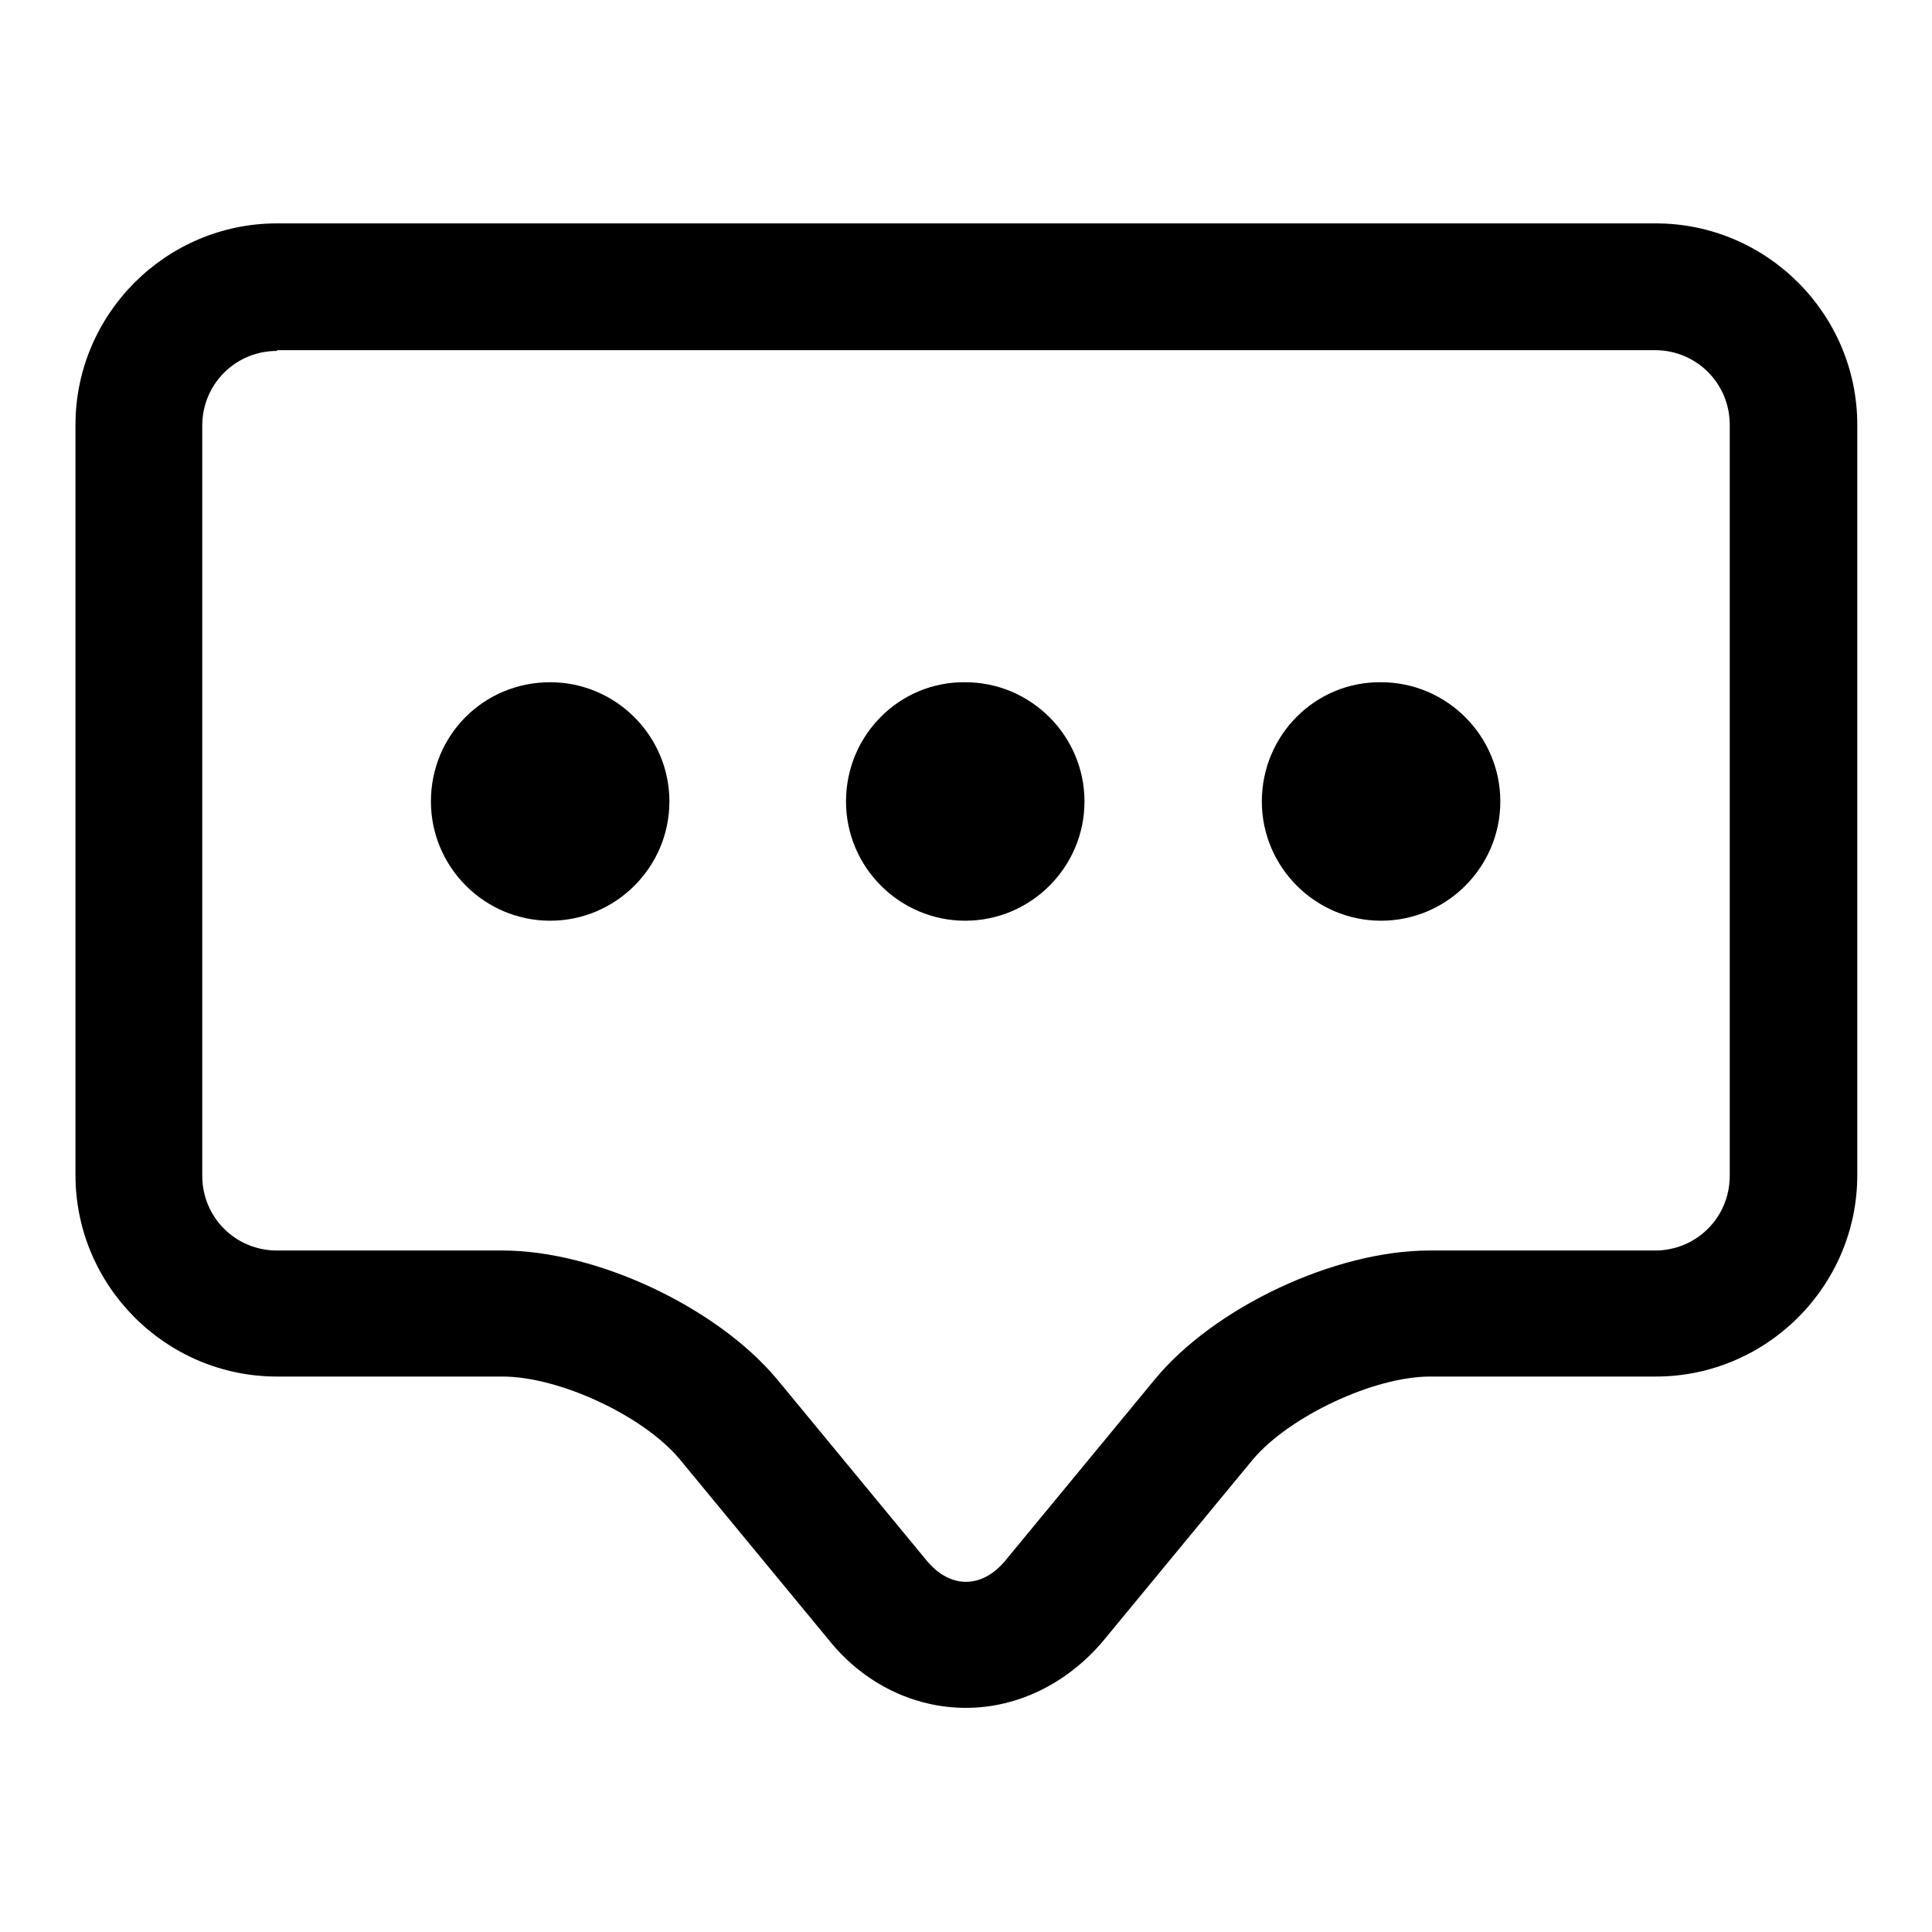
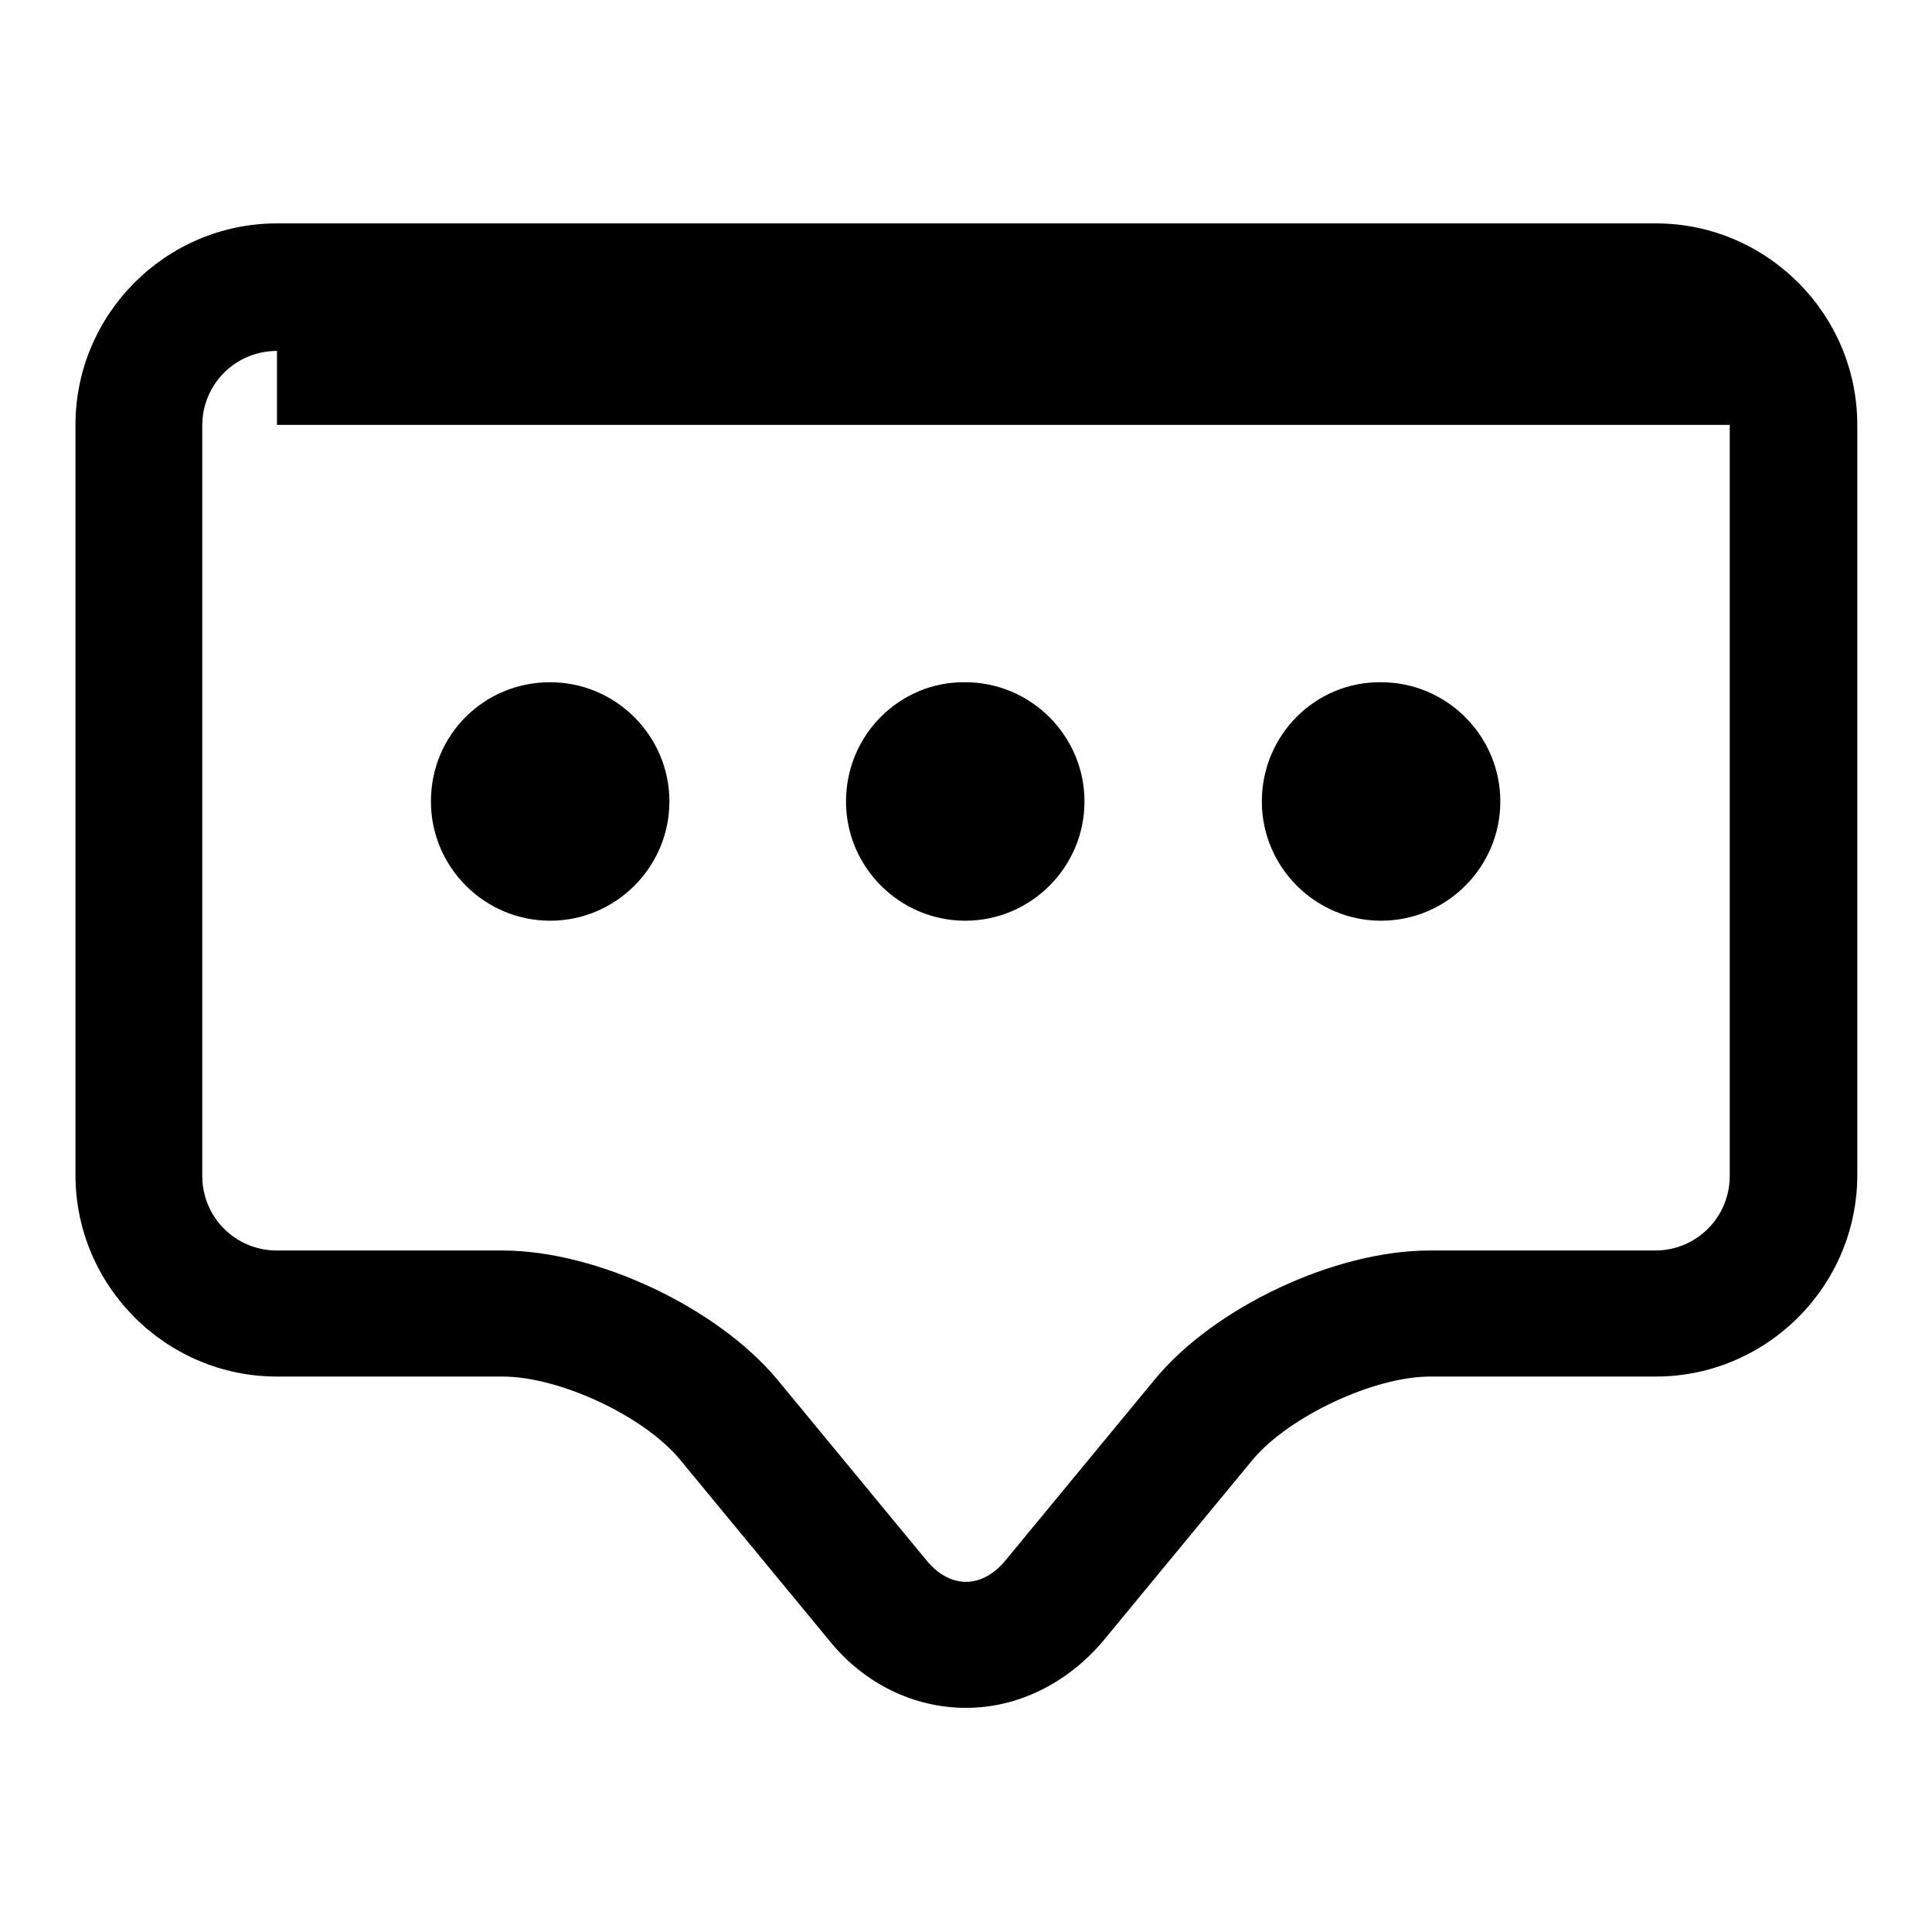
<svg xmlns="http://www.w3.org/2000/svg" version="1.1" x="0px" y="0px" viewBox="0 0 256 256" enable-background="new 0 0 256 256" xml:space="preserve">
  <g>
-     <path fill="#000000" d="M128,226.3c-6.9,0-13.5-3.2-18.1-8.9l-19.8-24c-4.8-5.8-16-11-23.5-11H36.7c-14.7,0-26.7-12-26.7-26.7V56.3 c0-14.7,12-26.7,26.7-26.7h182.7c14.7,0,26.7,12,26.7,26.7v99.4c0,14.7-12,26.7-26.7,26.7h-29.9c-7.5,0-18.7,5.3-23.5,11l-19.8,24 C141.4,223.1,134.8,226.3,128,226.3L128,226.3z M36.7,46.5c-5.5,0-9.9,4.4-9.9,9.9v99.4c0,5.5,4.4,9.9,9.9,9.9h29.9 c12.4,0,28.4,7.5,36.4,17.1l19.8,24c1.5,1.8,3.3,2.8,5.2,2.8c1.9,0,3.7-1,5.2-2.8l19.8-24c7.9-9.6,23.9-17.1,36.4-17.1h29.9 c5.5,0,9.9-4.4,9.9-9.9V56.3c0-5.5-4.4-9.9-9.9-9.9H36.7z M57.1,106.2c0,8.7,7.1,15.8,15.8,15.8c8.7,0,15.8-7.1,15.8-15.8 c0,0,0,0,0,0c0-8.7-7.1-15.8-15.8-15.8C64.1,90.4,57.1,97.4,57.1,106.2z M112.1,106.2c0,8.7,7.1,15.8,15.8,15.8 c8.7,0,15.8-7.1,15.8-15.8c0-8.7-7.1-15.8-15.8-15.8C119.2,90.3,112.1,97.4,112.1,106.2C112.1,106.2,112.1,106.2,112.1,106.2z  M167.2,106.2c0,8.7,7.1,15.8,15.8,15.8c8.7,0,15.8-7.1,15.8-15.8c0,0,0,0,0,0c0-8.7-7.1-15.8-15.8-15.8 C174.3,90.3,167.2,97.4,167.2,106.2C167.2,106.2,167.2,106.2,167.2,106.2z" />
+     <path fill="#000000" d="M128,226.3c-6.9,0-13.5-3.2-18.1-8.9l-19.8-24c-4.8-5.8-16-11-23.5-11H36.7c-14.7,0-26.7-12-26.7-26.7V56.3 c0-14.7,12-26.7,26.7-26.7h182.7c14.7,0,26.7,12,26.7,26.7v99.4c0,14.7-12,26.7-26.7,26.7h-29.9c-7.5,0-18.7,5.3-23.5,11l-19.8,24 C141.4,223.1,134.8,226.3,128,226.3L128,226.3z M36.7,46.5c-5.5,0-9.9,4.4-9.9,9.9v99.4c0,5.5,4.4,9.9,9.9,9.9h29.9 c12.4,0,28.4,7.5,36.4,17.1l19.8,24c1.5,1.8,3.3,2.8,5.2,2.8c1.9,0,3.7-1,5.2-2.8l19.8-24c7.9-9.6,23.9-17.1,36.4-17.1h29.9 c5.5,0,9.9-4.4,9.9-9.9V56.3H36.7z M57.1,106.2c0,8.7,7.1,15.8,15.8,15.8c8.7,0,15.8-7.1,15.8-15.8 c0,0,0,0,0,0c0-8.7-7.1-15.8-15.8-15.8C64.1,90.4,57.1,97.4,57.1,106.2z M112.1,106.2c0,8.7,7.1,15.8,15.8,15.8 c8.7,0,15.8-7.1,15.8-15.8c0-8.7-7.1-15.8-15.8-15.8C119.2,90.3,112.1,97.4,112.1,106.2C112.1,106.2,112.1,106.2,112.1,106.2z  M167.2,106.2c0,8.7,7.1,15.8,15.8,15.8c8.7,0,15.8-7.1,15.8-15.8c0,0,0,0,0,0c0-8.7-7.1-15.8-15.8-15.8 C174.3,90.3,167.2,97.4,167.2,106.2C167.2,106.2,167.2,106.2,167.2,106.2z" />
  </g>
</svg>